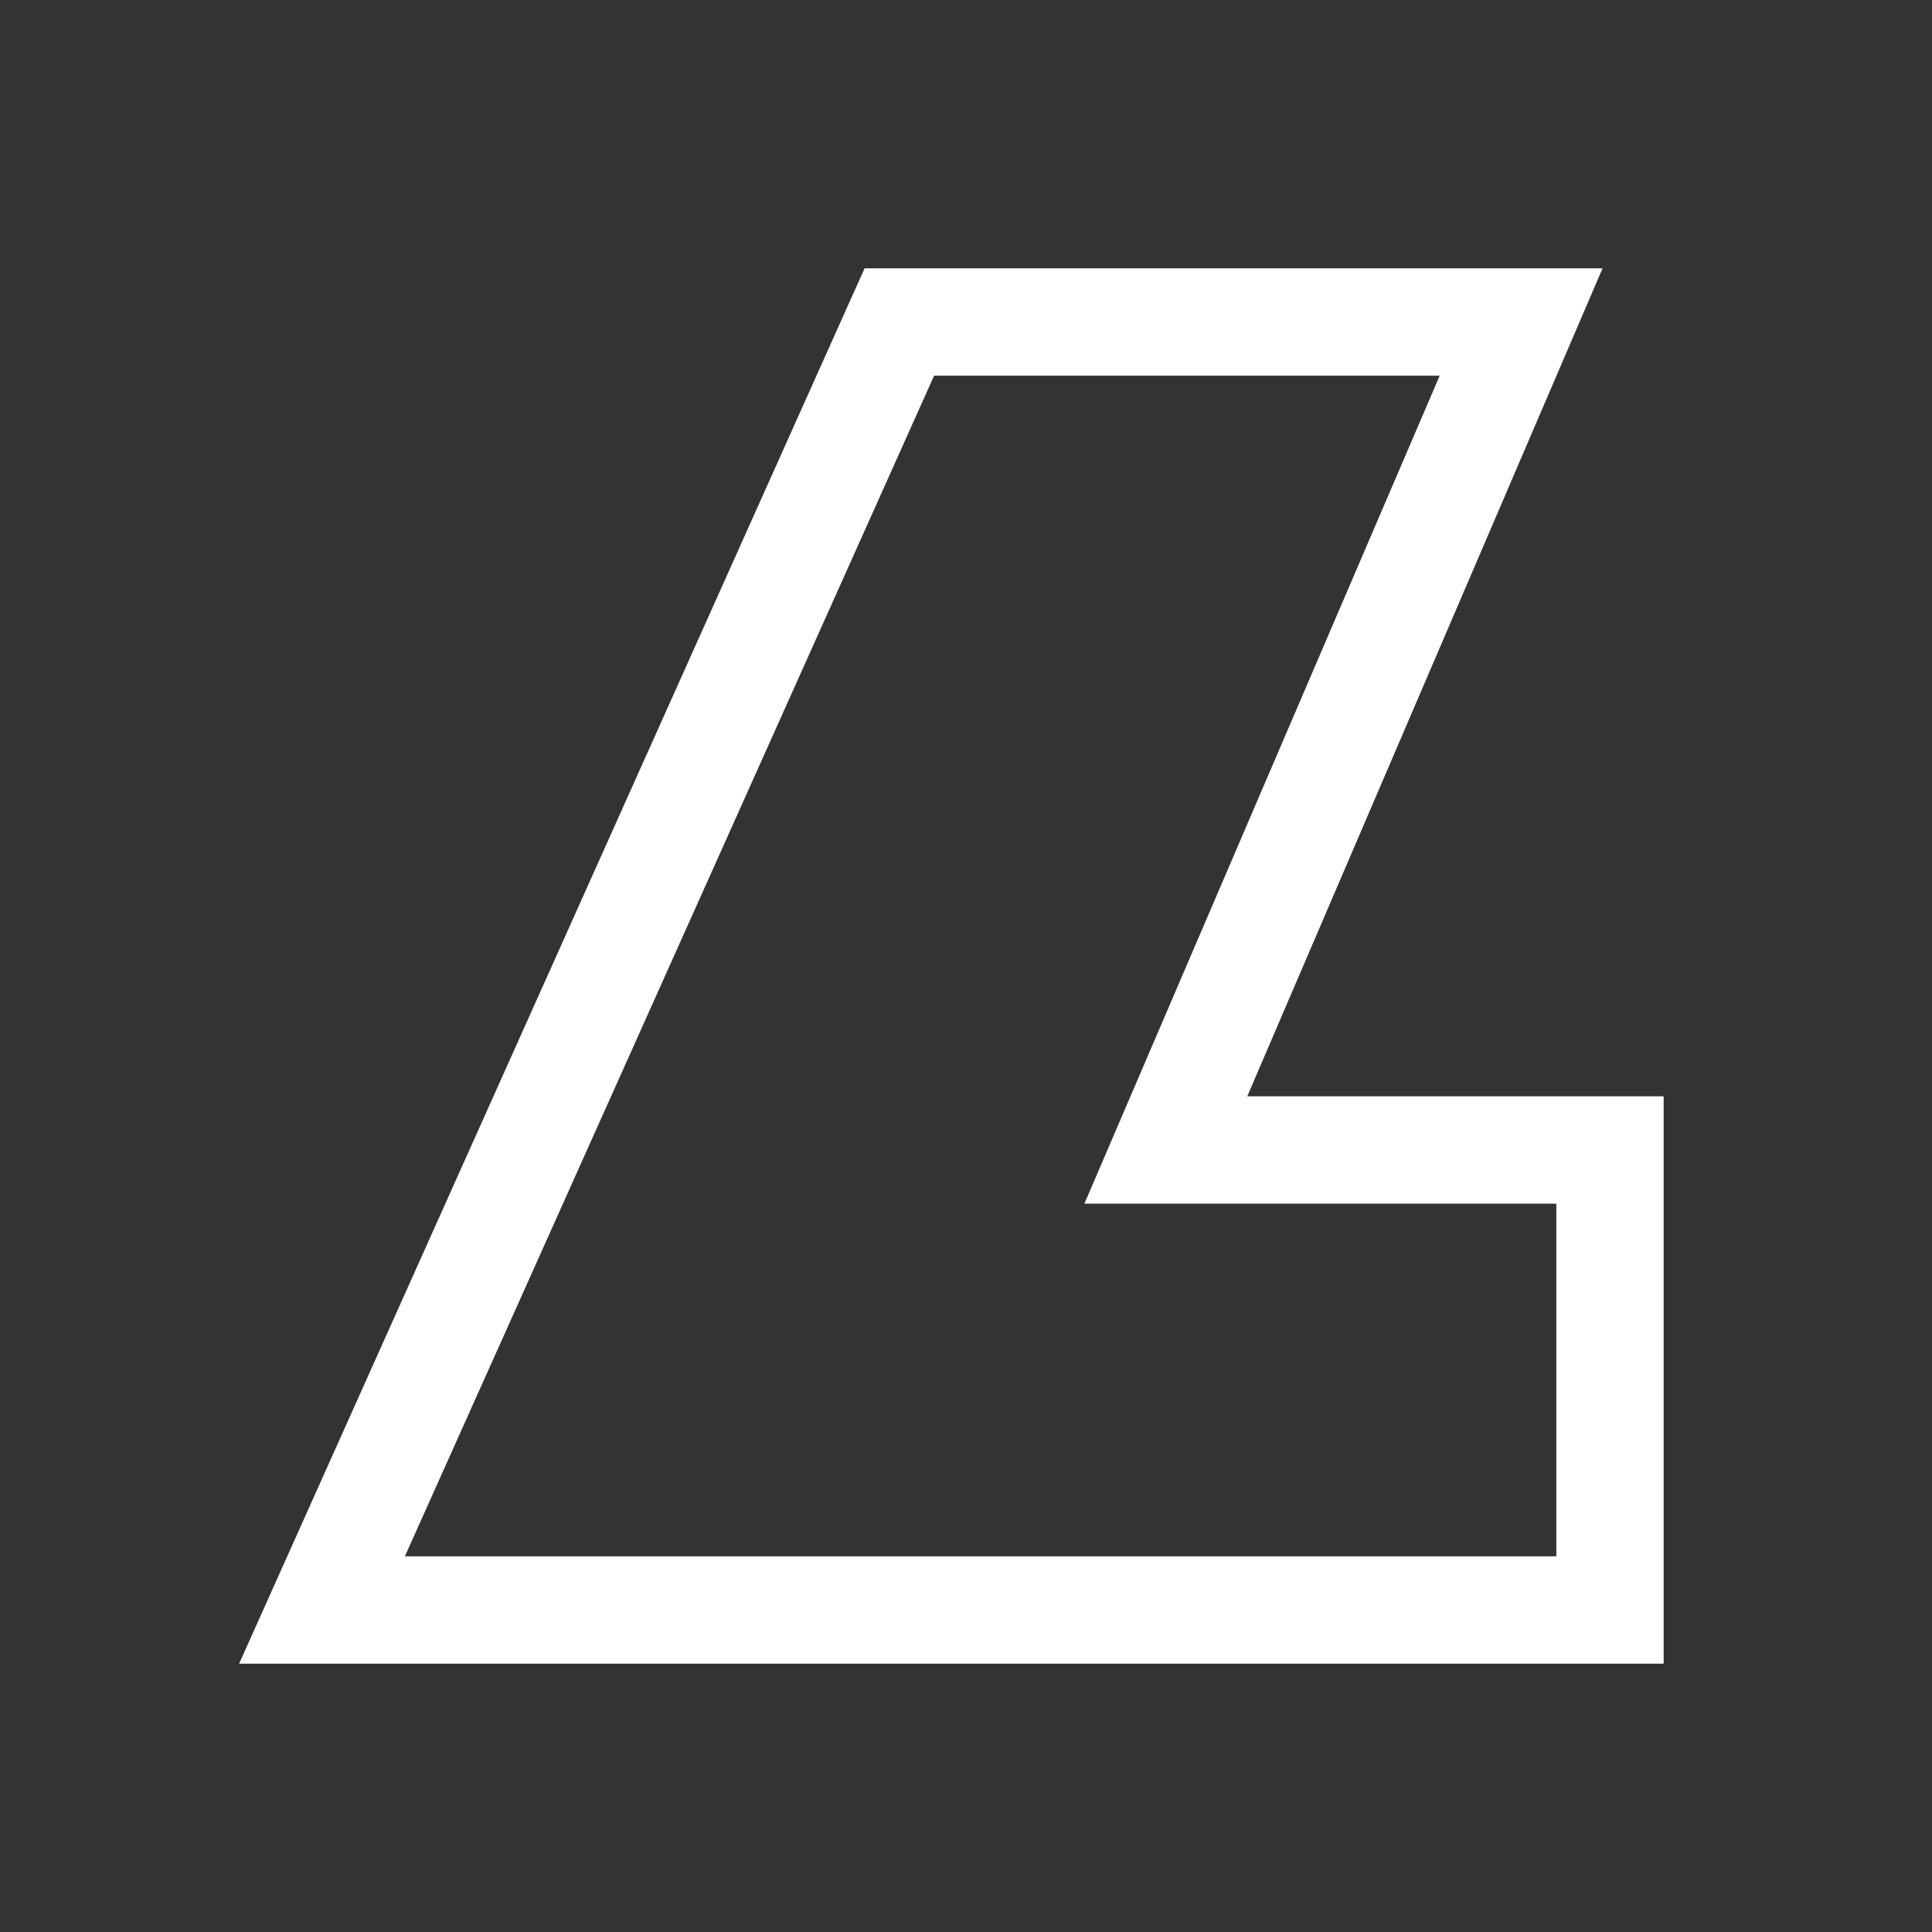
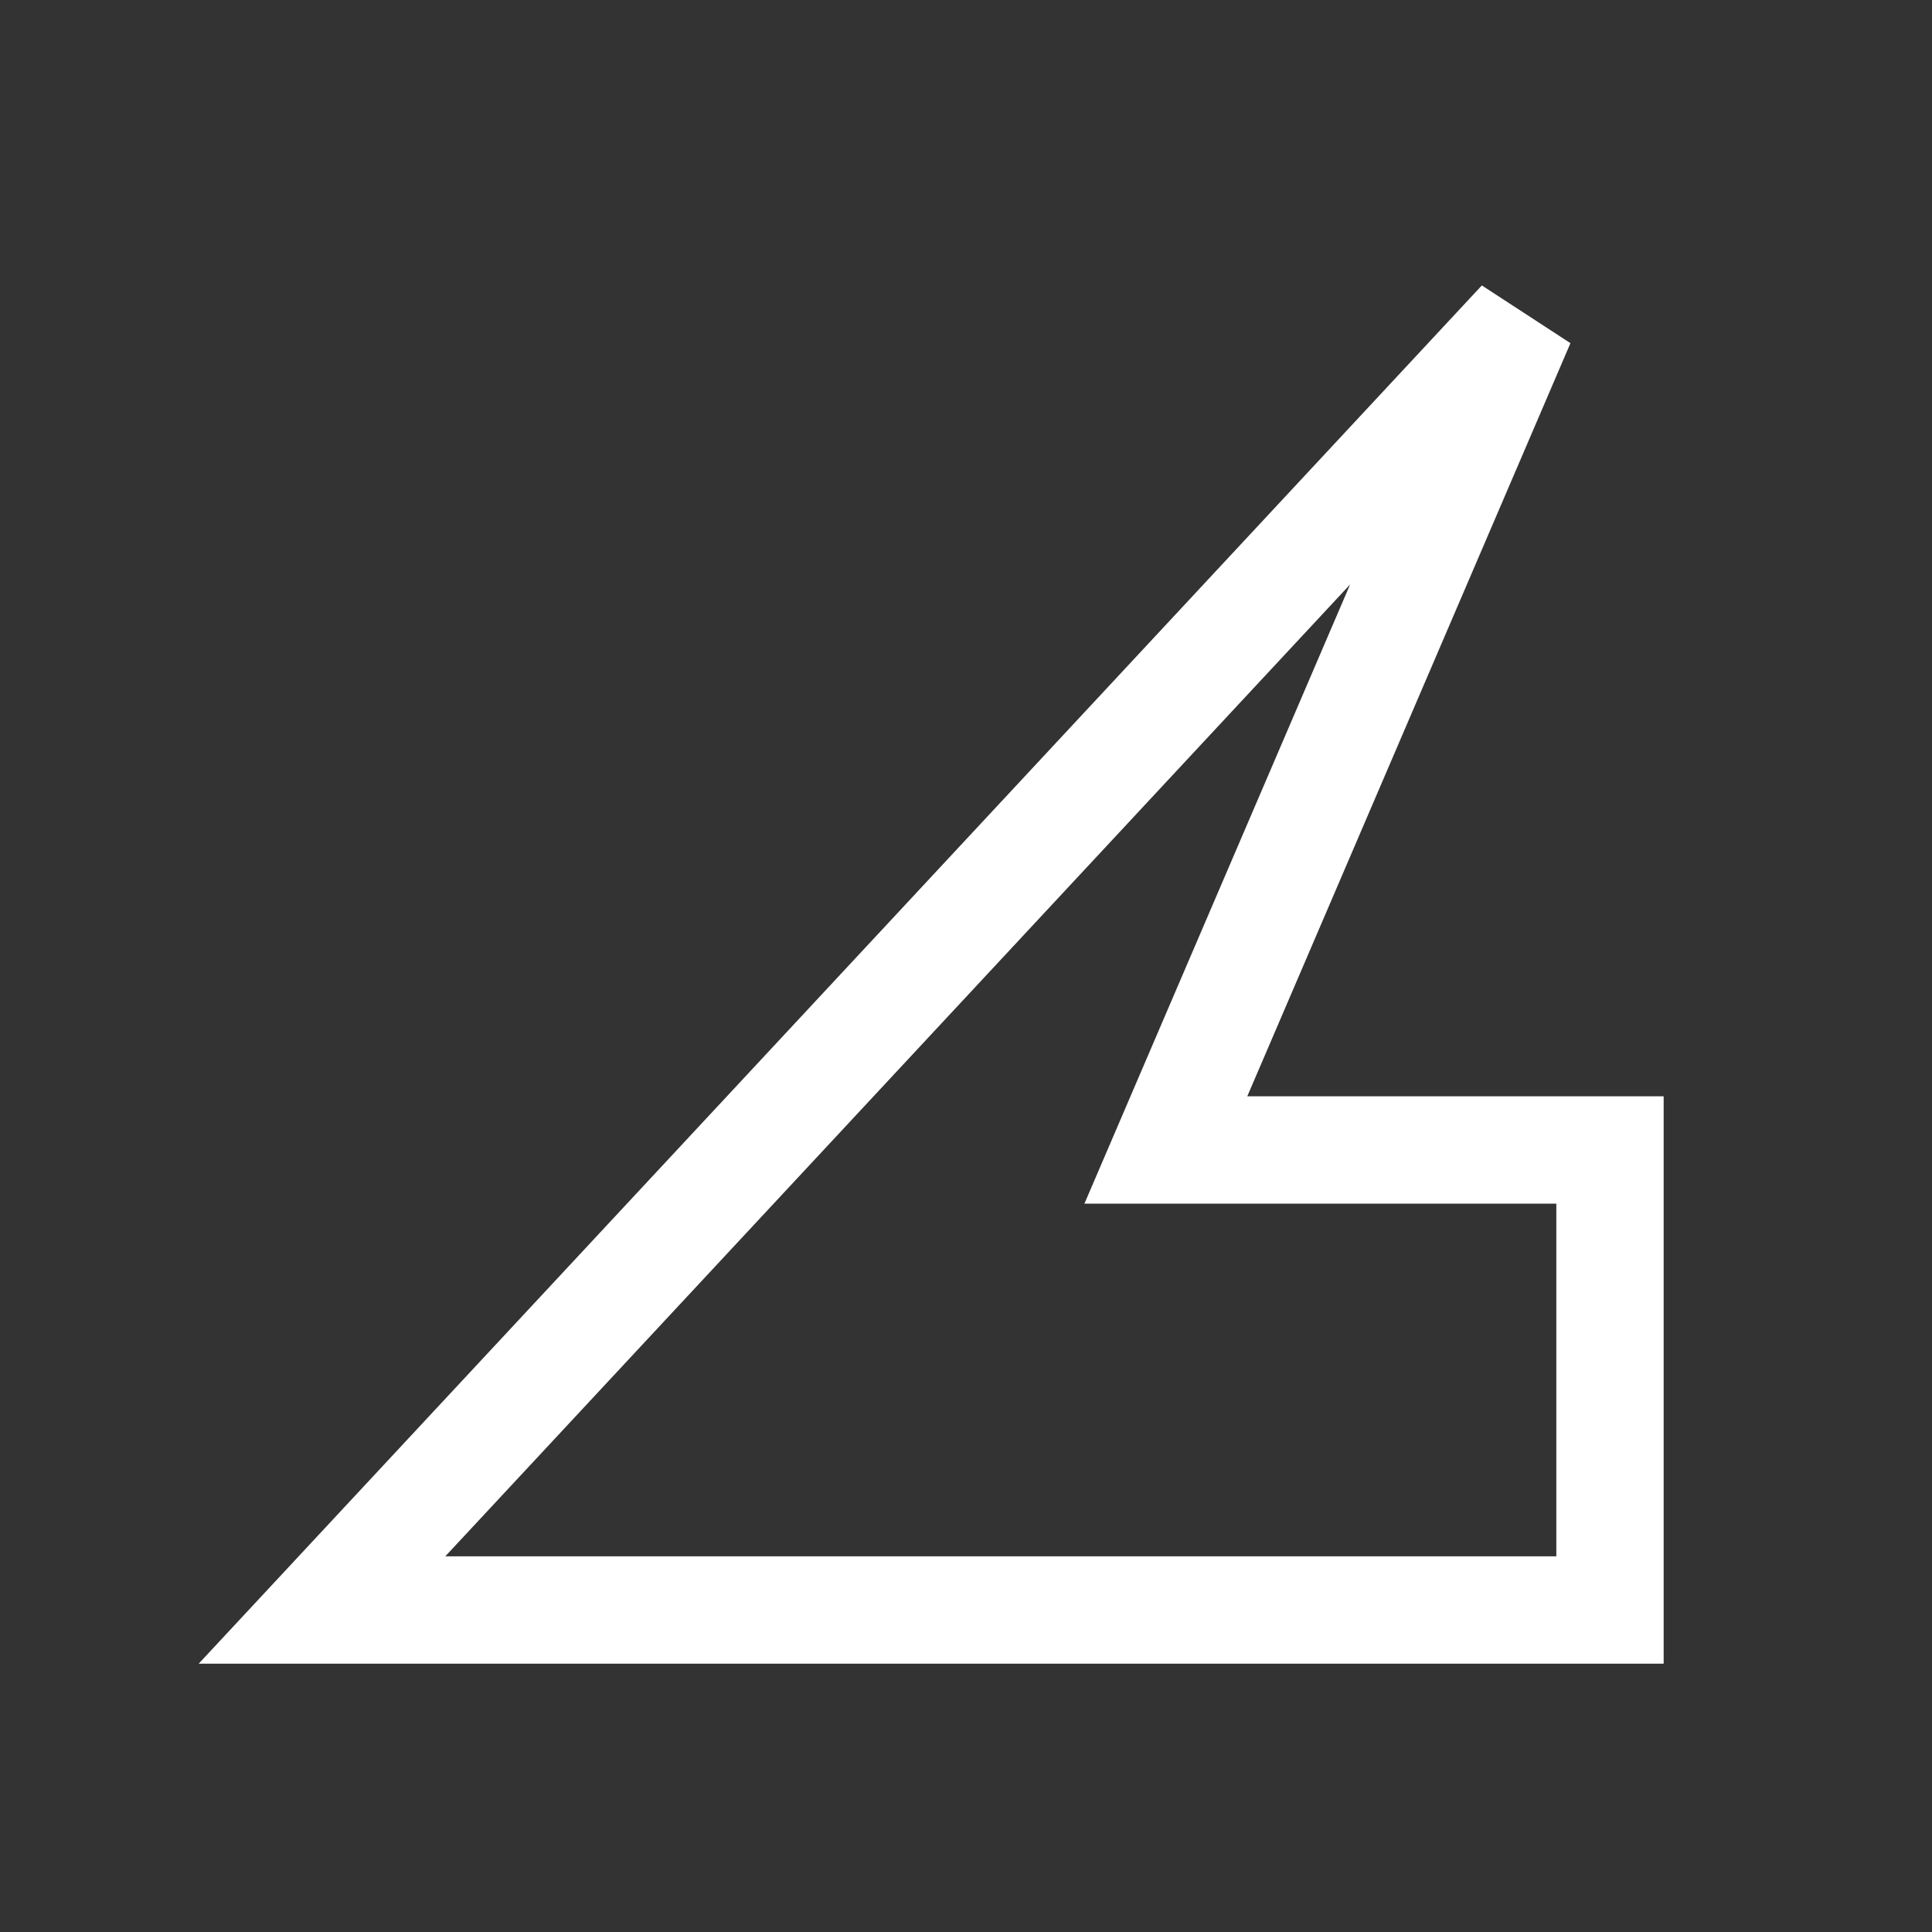
<svg xmlns="http://www.w3.org/2000/svg" viewBox="0 0 18 18" fill="none">
  <rect x="0" y="0" width="18" height="18" fill="#333333" stroke="none" />
-   <path d="M14.172 3H8.379L3 15H15V10.714H10.862L14.172 3Z" stroke="white" />
+   <path d="M14.172 3L3 15H15V10.714H10.862L14.172 3Z" stroke="white" />
</svg>